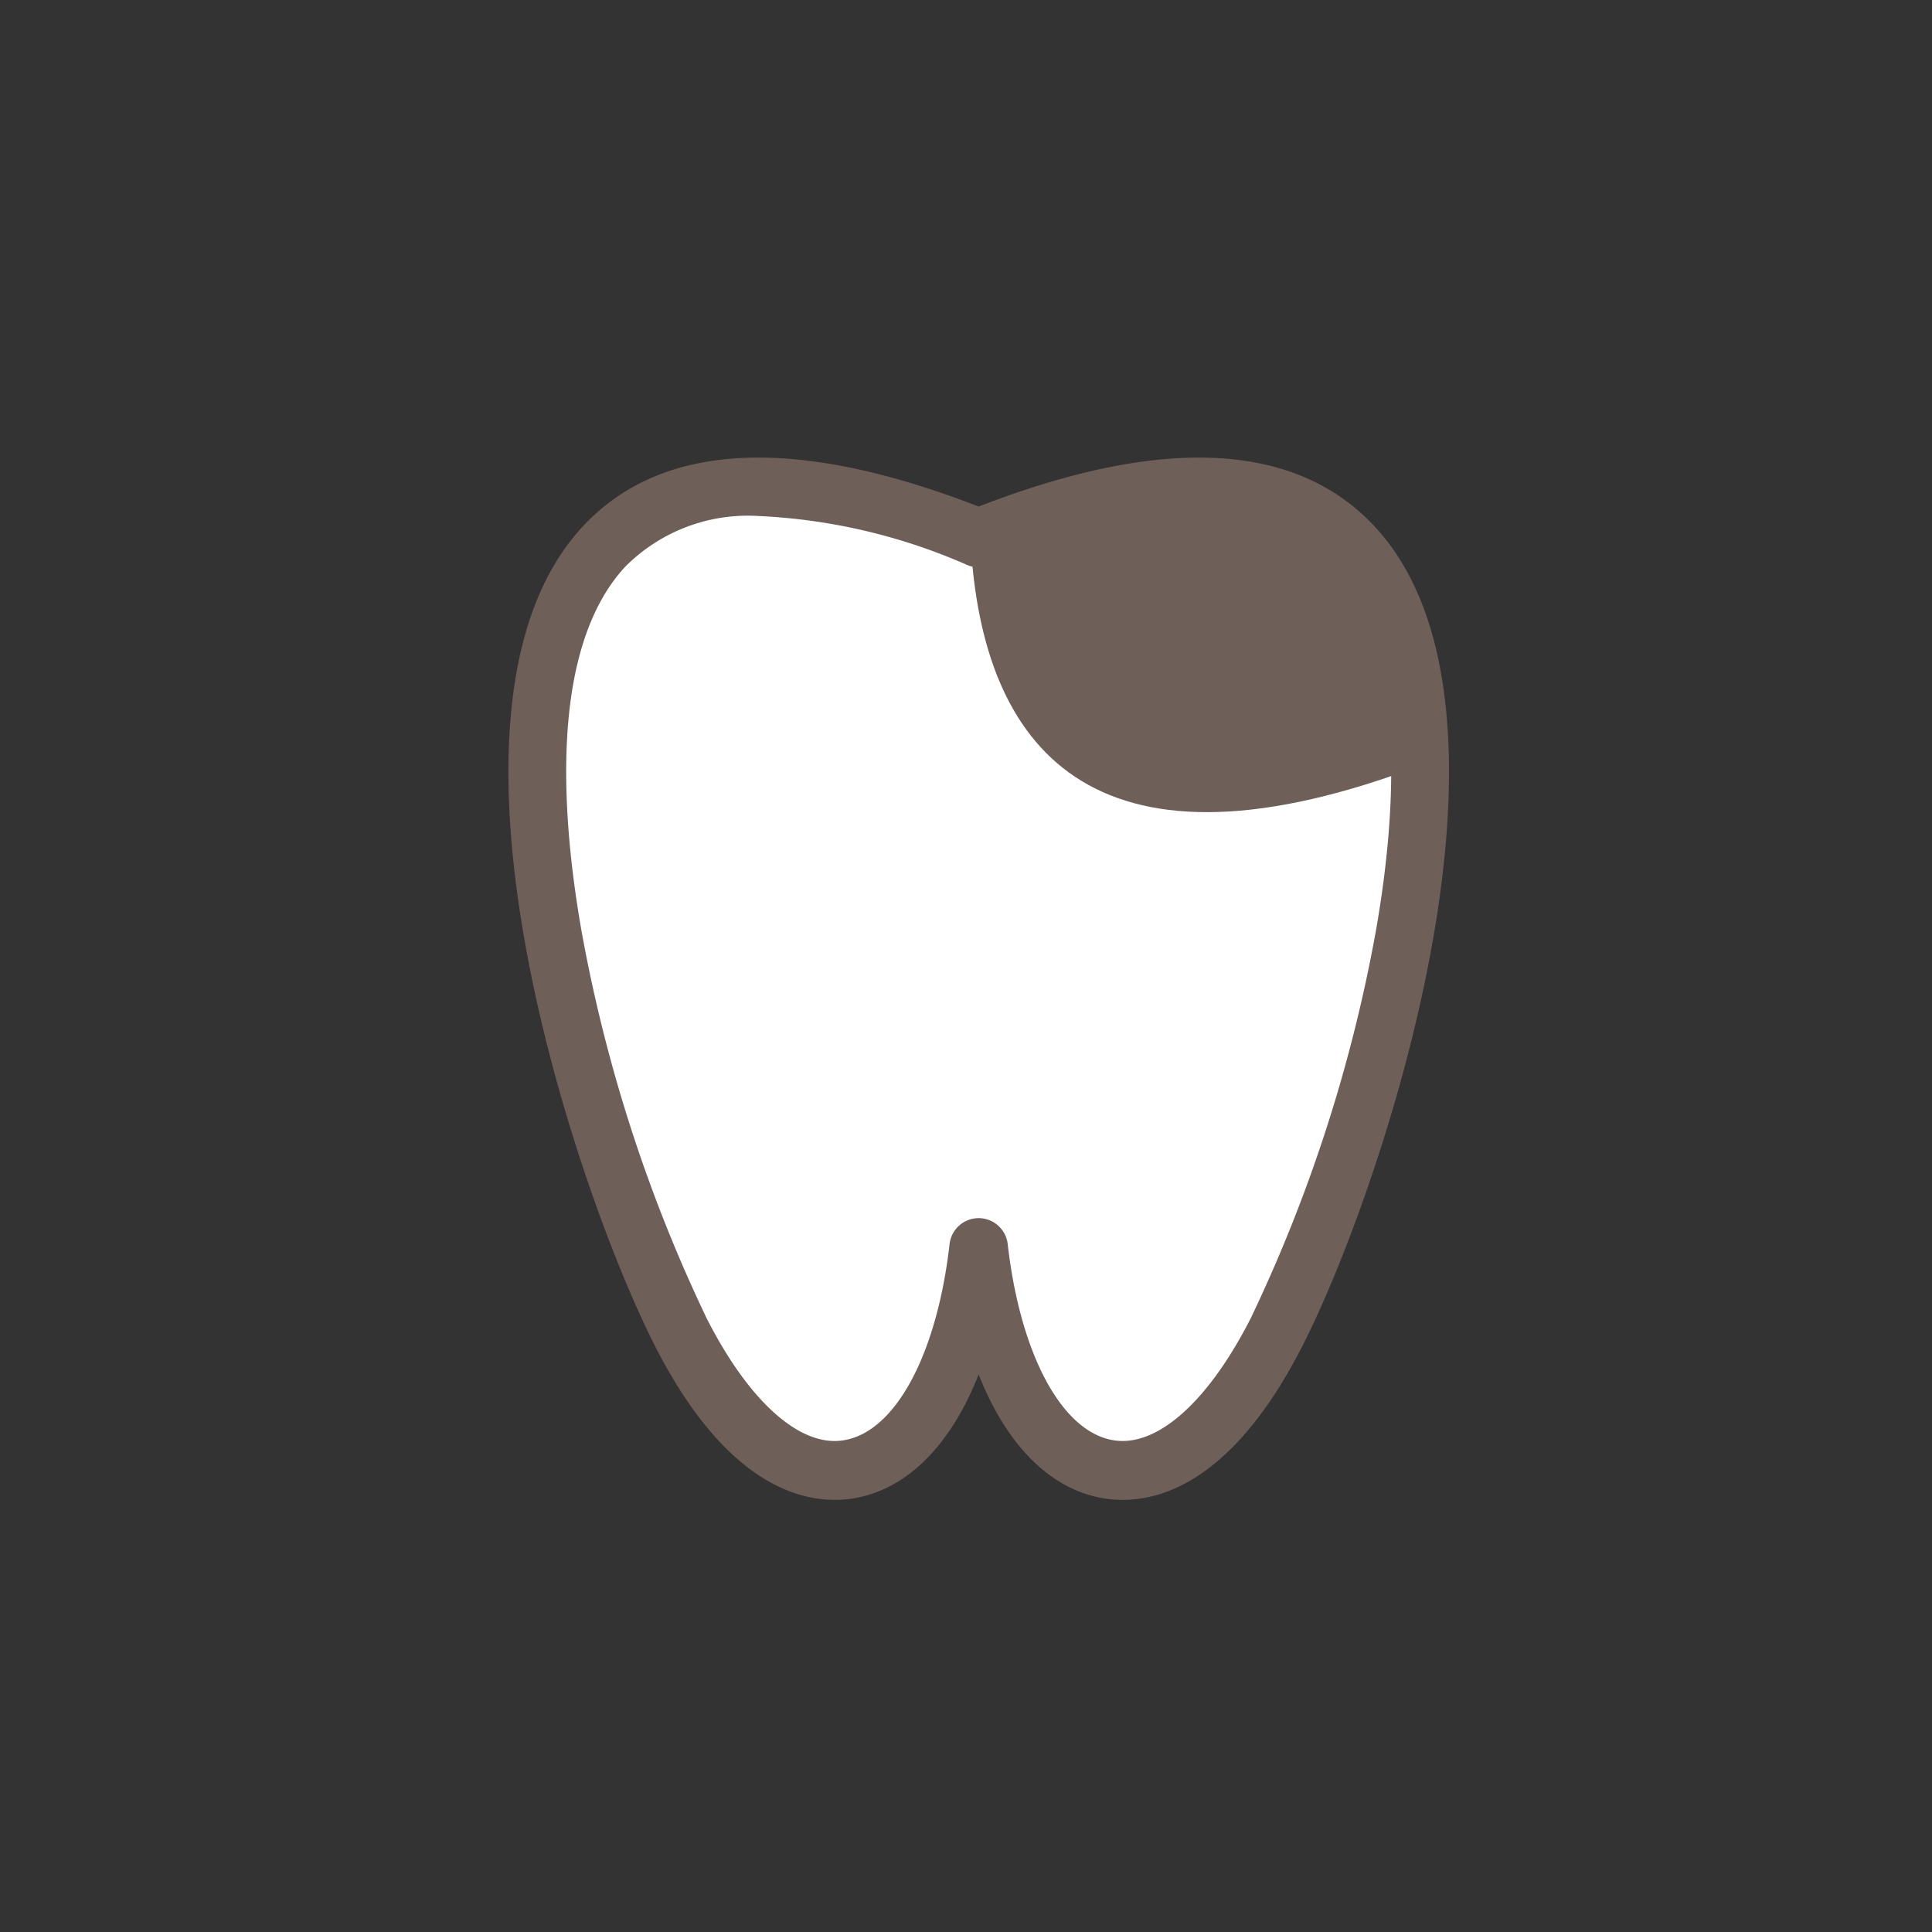
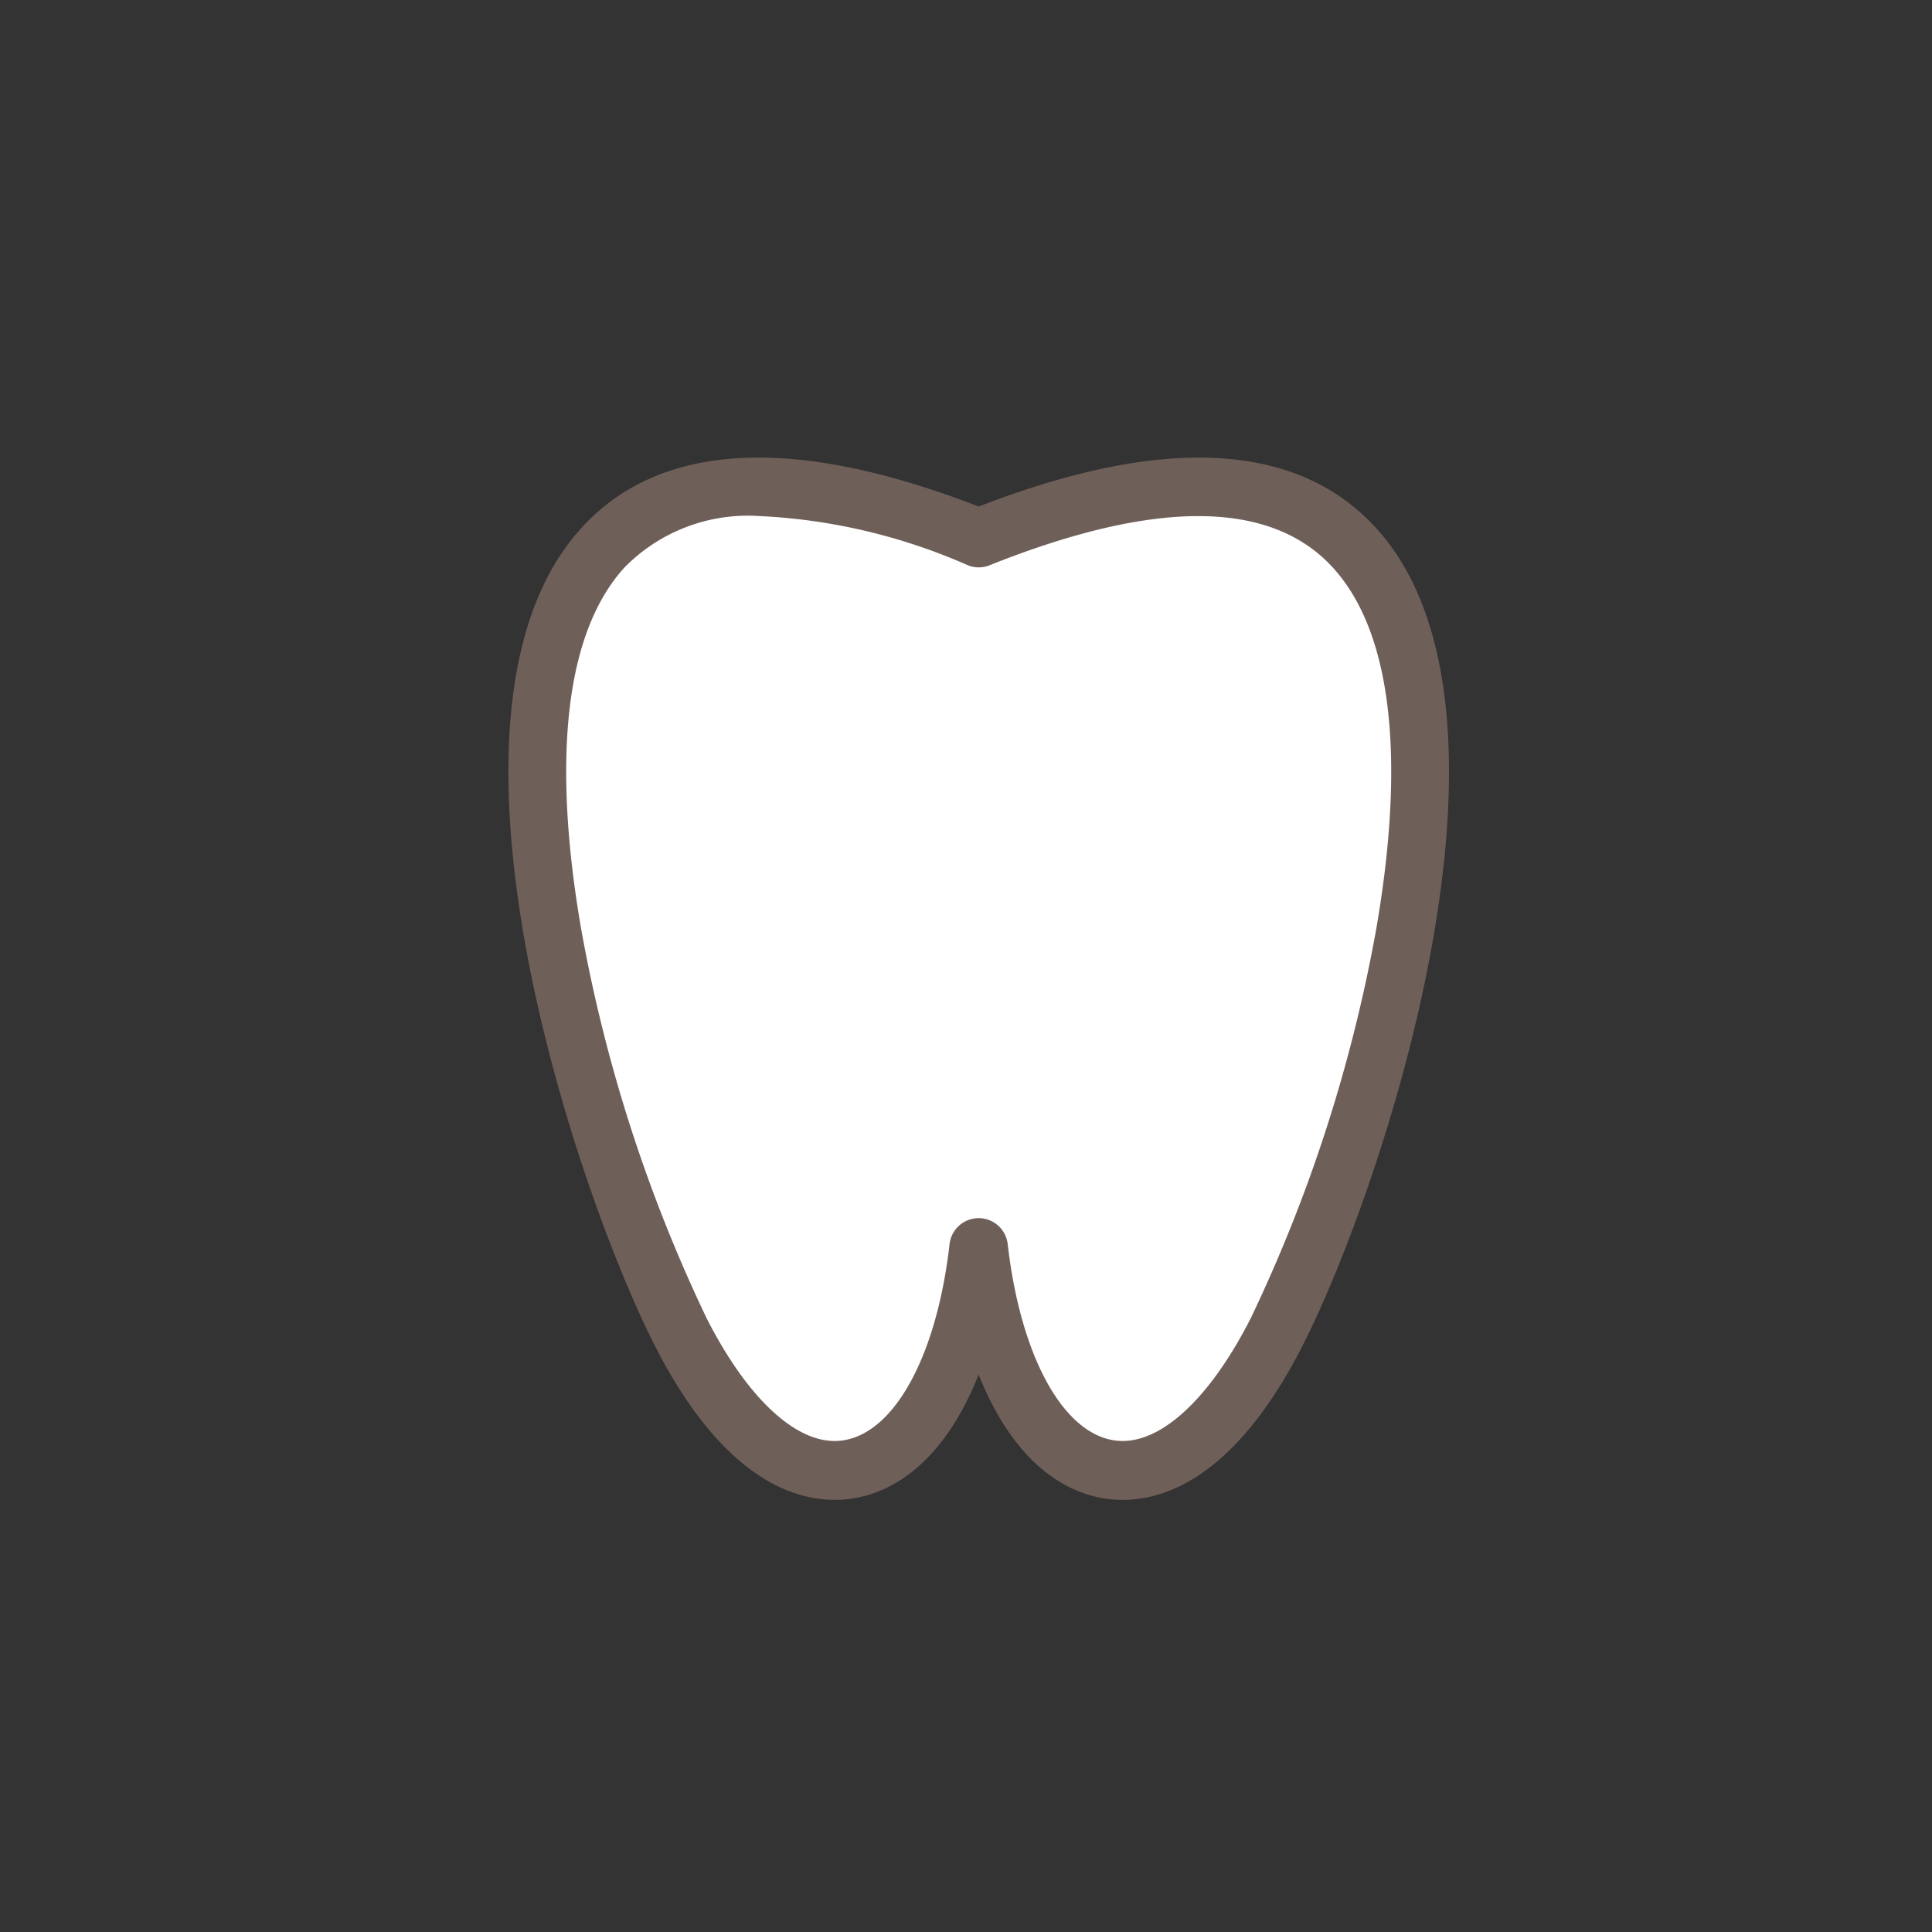
<svg xmlns="http://www.w3.org/2000/svg" width="76" height="76" viewBox="0 0 76 76">
  <rect x="0" y="0" width="76" height="76" fill="#333333" stroke="none" />
  <g id="treatment_icon01" transform="translate(-412 -413)">
    <rect id="長方形_7" data-name="長方形 7" width="76" height="76" transform="translate(412 413)" fill="rgba(230,208,208,0)" />
    <g id="treatment_icon01-2" data-name="treatment_icon01" transform="translate(432 431)">
-       <path id="パス_1" data-name="パス 1" d="M18.5,31.167c1.1,9.641,7.248,12.329,11.817,3.32C35.463,24.342,44.184-7.243,18.5,3.029-7.185-7.248,1.536,24.342,6.685,34.487,11.253,43.5,17.4,40.808,18.5,31.167Z" fill="#fff" />
+       <path id="パス_1" data-name="パス 1" d="M18.5,31.167c1.1,9.641,7.248,12.329,11.817,3.32C35.463,24.342,44.184-7.243,18.5,3.029-7.185-7.248,1.536,24.342,6.685,34.487,11.253,43.5,17.4,40.808,18.5,31.167" fill="#fff" />
      <path id="パス_2" data-name="パス 2" d="M12.835,41c-1.777,0-4.515-1.016-7.093-6.1C2.674,28.846-3.712,10,2.866,2.774,5.951-.614,11.209-.9,18.5,1.926,25.787-.9,31.045-.614,34.134,2.774,40.712,10,34.326,28.851,31.258,34.9c-3.015,5.944-6.247,6.329-7.906,6.03-2.08-.377-3.771-2.114-4.854-4.862-1.083,2.749-2.774,4.485-4.854,4.862A4.365,4.365,0,0,1,12.835,41ZM9.861,2.3a6.8,6.8,0,0,0-5.3,2.028C1.673,7.509,2.041,13.8,2.858,18.524A60.038,60.038,0,0,0,7.793,33.848c1.683,3.318,3.722,5.125,5.442,4.8,2.006-.36,3.624-3.388,4.118-7.705a1.151,1.151,0,0,1,2.288,0c.494,4.317,2.112,7.345,4.118,7.705,1.728.32,3.759-1.483,5.446-4.8a60.043,60.043,0,0,0,4.936-15.324C34.959,13.8,35.327,7.509,32.434,4.33,30,1.659,25.456,1.627,18.927,4.236a1.141,1.141,0,0,1-.854,0A22.94,22.94,0,0,0,9.865,2.3Z" fill="#6f5f59" />
-       <path id="パス_3" data-name="パス 3" d="M36.625,11.823c-13.035,5.207-17.683.157-18.385-7.7C31.276-1.084,35.923,3.966,36.625,11.823Z" fill="#6f5f59" />
    </g>
  </g>
</svg>